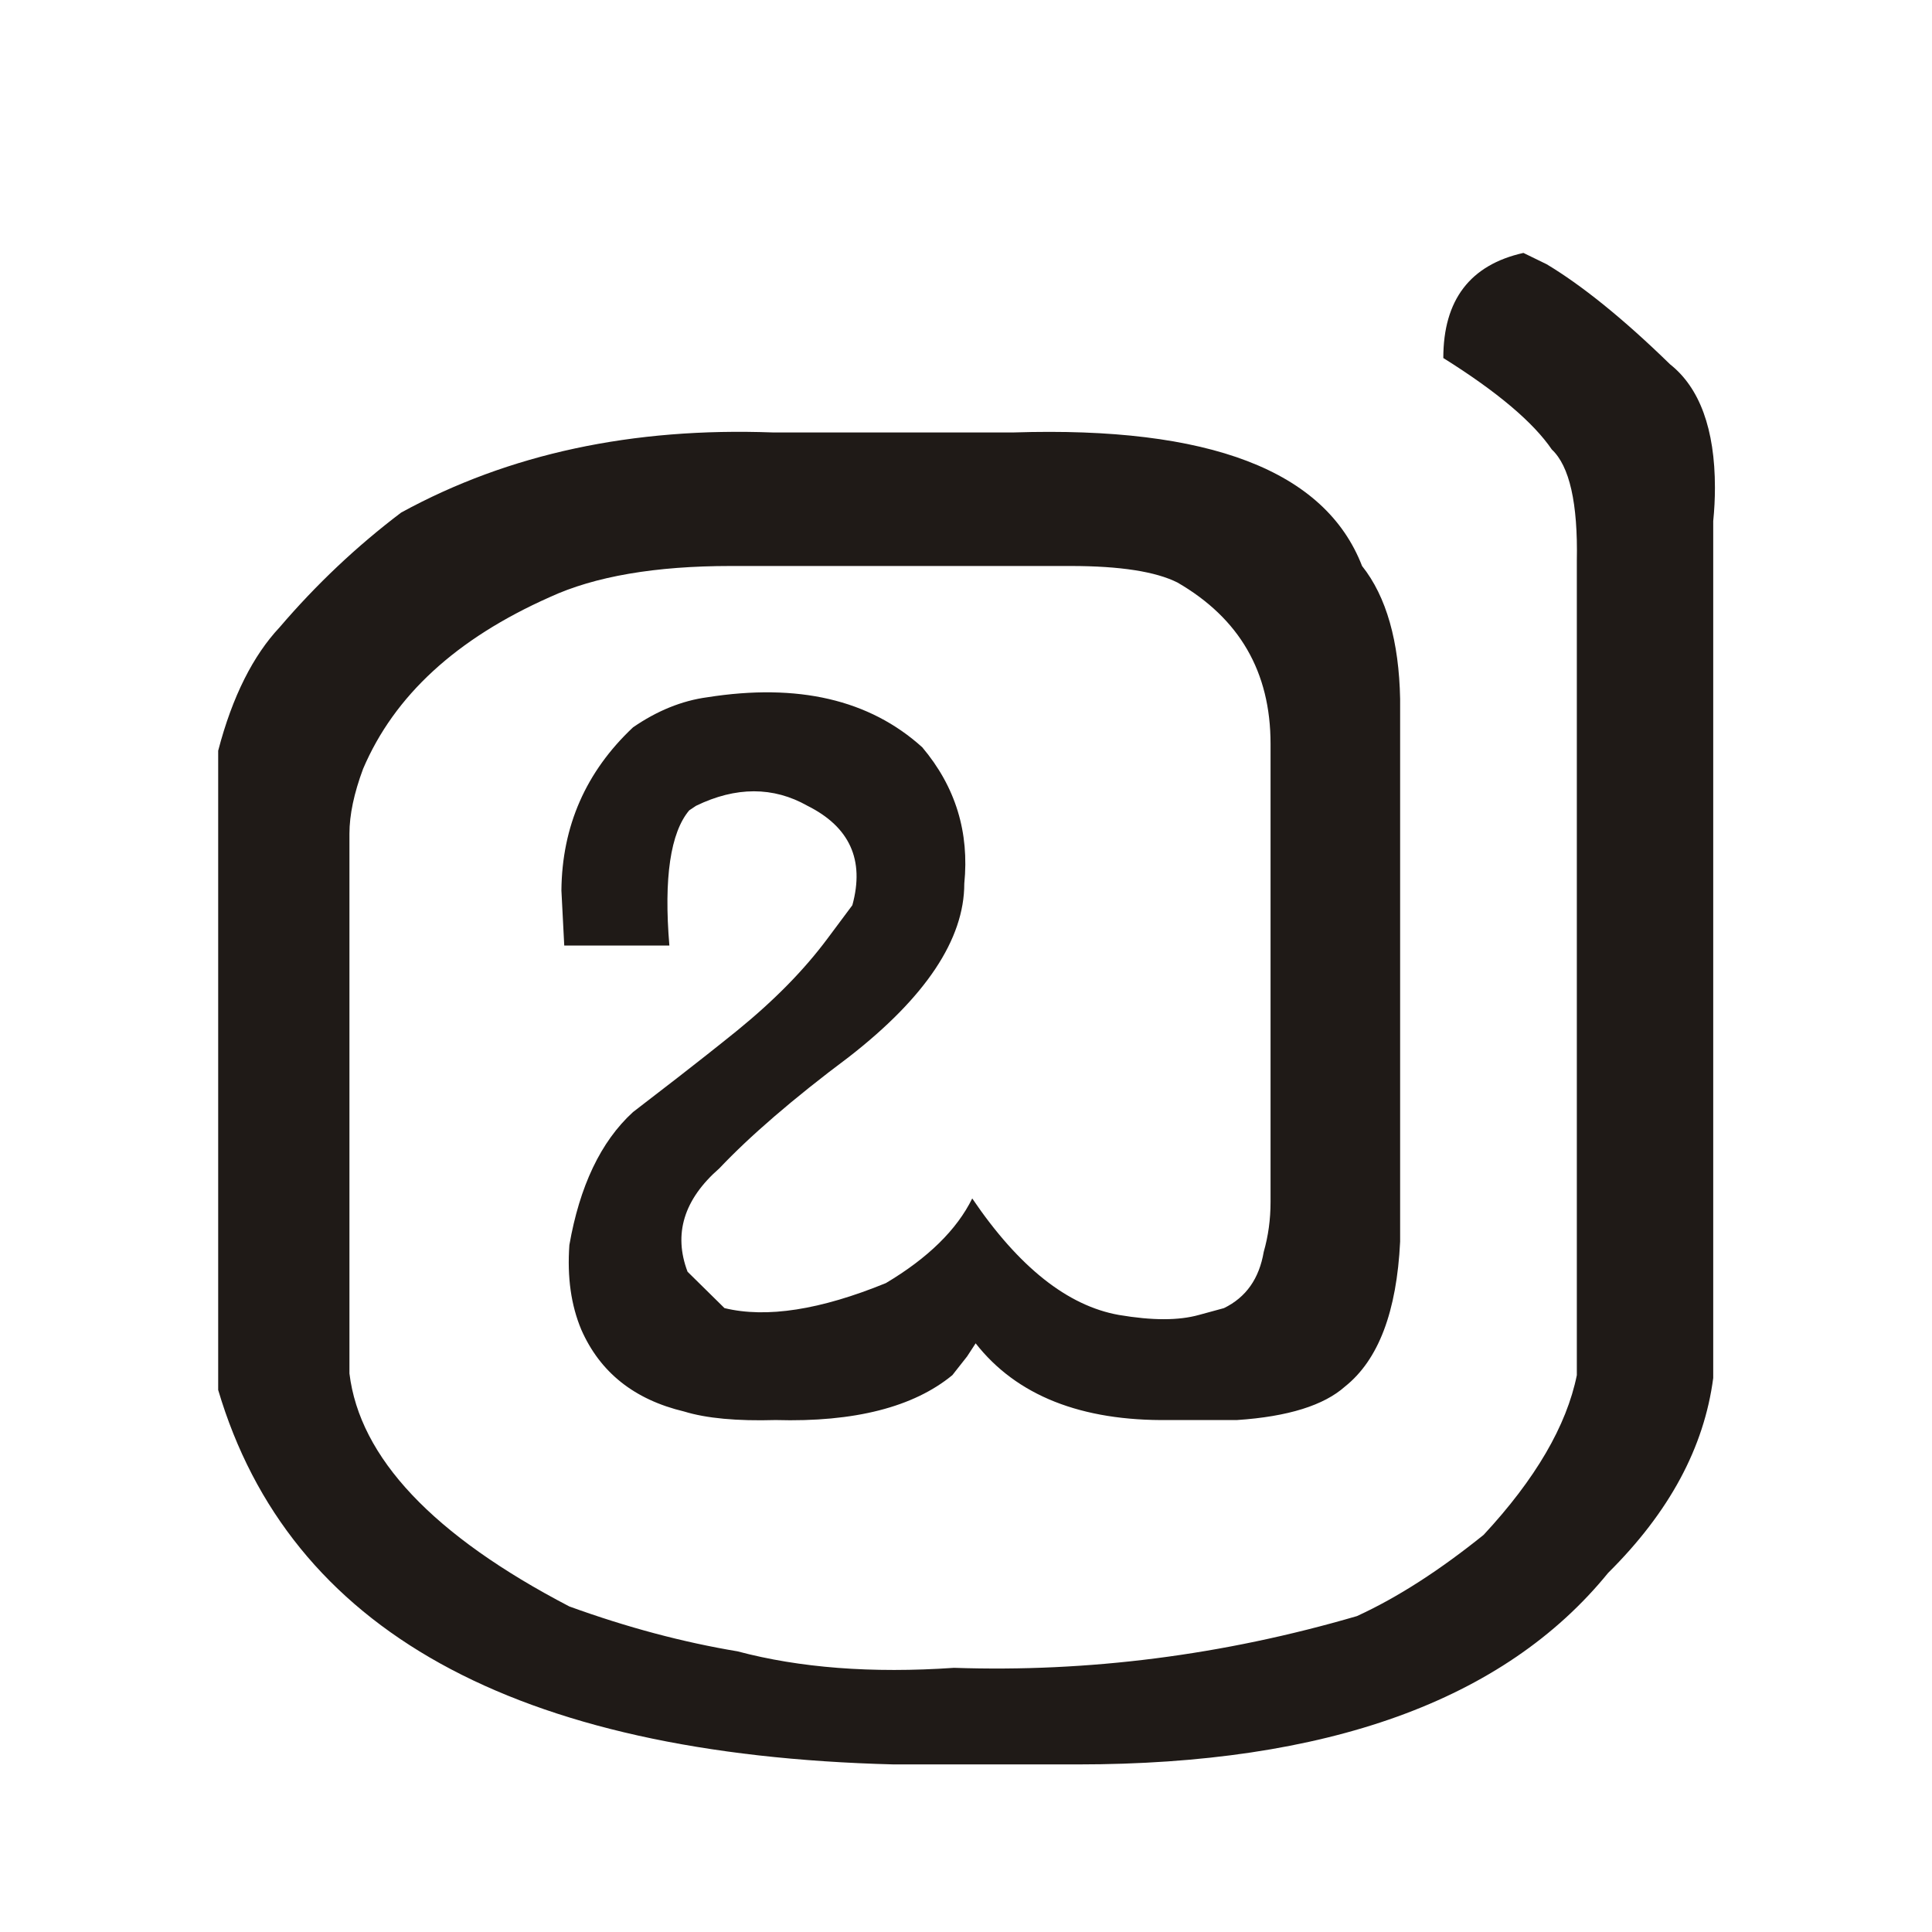
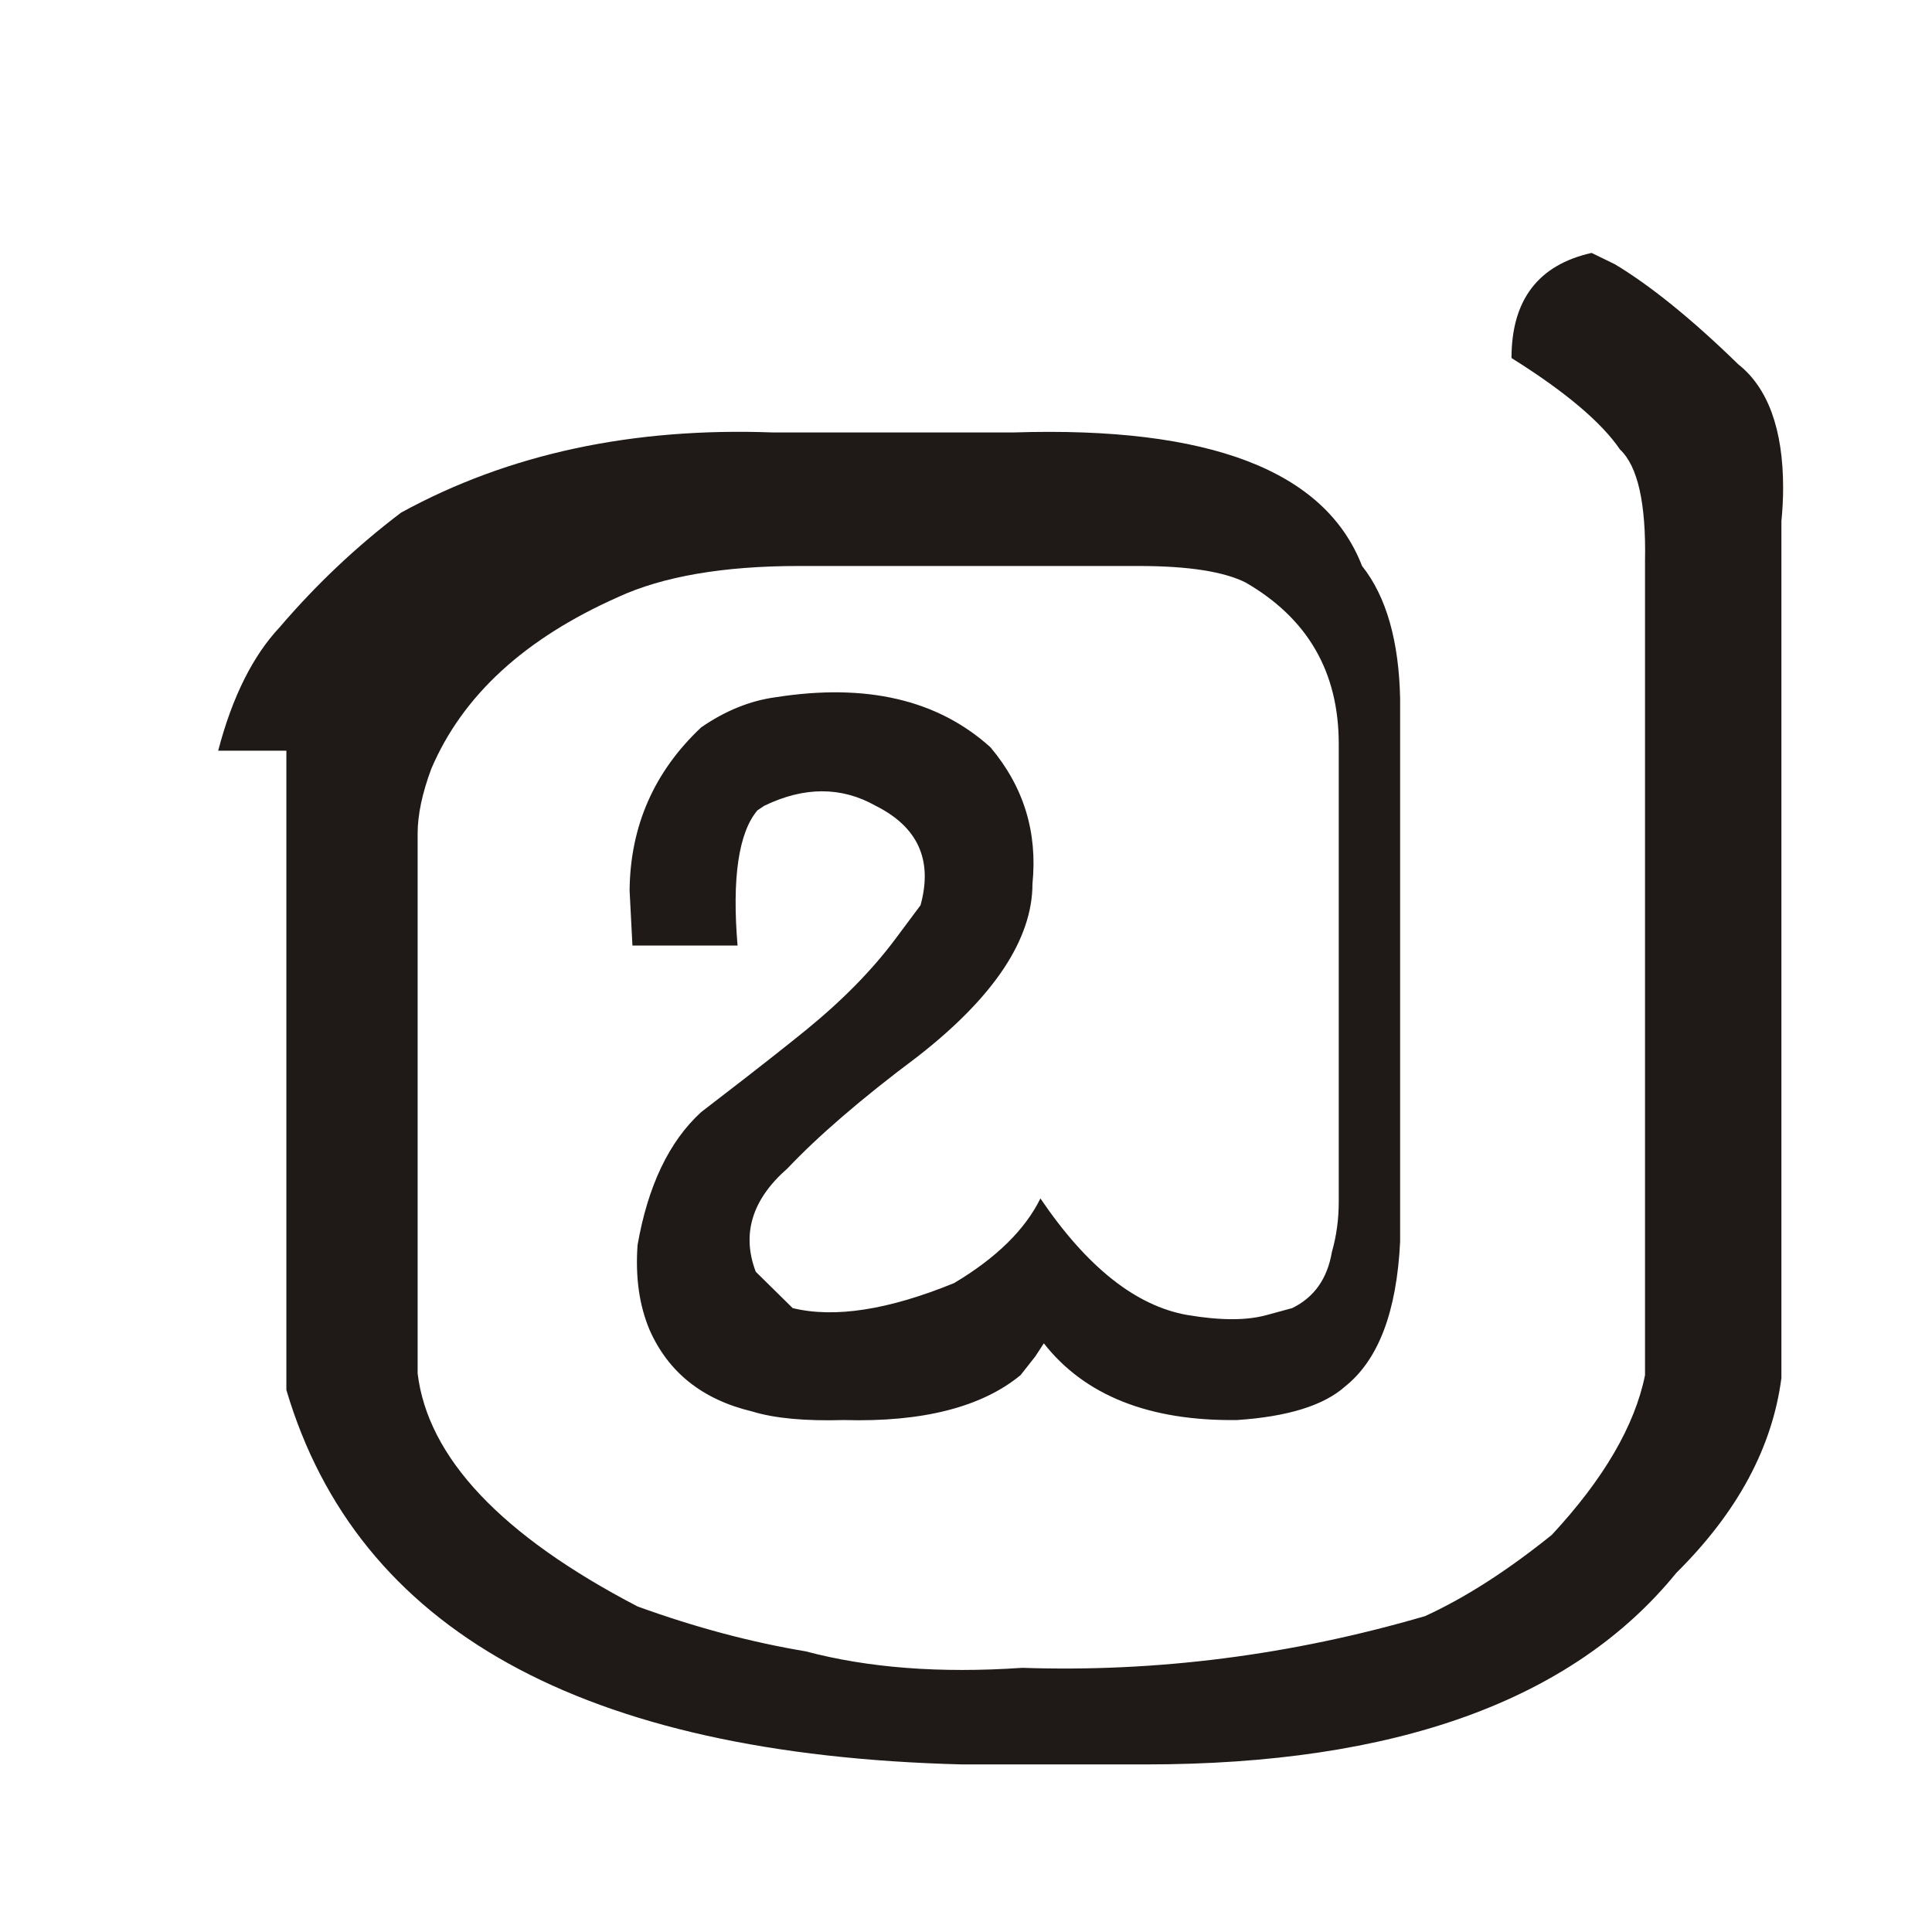
<svg xmlns="http://www.w3.org/2000/svg" xml:space="preserve" width="170px" height="170px" style="shape-rendering:geometricPrecision; text-rendering:geometricPrecision; image-rendering:optimizeQuality; fill-rule:evenodd; clip-rule:evenodd" viewBox="0 0 170 170">
  <defs>
    <style type="text/css">
   
    .fil0 {fill:#1F1A17;fill-rule:nonzero}
   
  </style>
  </defs>
  <g id="Layer_x0020_1">
-     <path class="fil0" d="M19.199 66.053c1.25,-4.8 3.1,-8.4 5.4,-10.851 3.25,-3.8 6.8,-7.149 10.7,-10.1 9.501,-5.2 20.4,-7.5 32.7,-7.05l21.201 0c17.199,-0.55 27.399,3.35 30.65,11.75 2.15,2.7 3.25,6.651 3.35,11.7l0 47.751c-0.3,6.15 -1.899,10.4 -4.85,12.75 -1.85,1.65 -5,2.649 -9.5,2.949l-6 0c-7.701,0.1 -13.401,-2.15 -17.001,-6.75l-0.75 1.15 -1.299 1.65c-3.4,2.8 -8.601,4.15 -15.55,3.95 -3.4,0.1 -6.1,-0.15 -8.05,-0.75 -4.4,-1.05 -7.4,-3.45 -9.05,-7.2 -0.9,-2.15 -1.25,-4.599 -1.05,-7.449 0.9,-5.151 2.75,-9.1 5.6,-11.7 2.2,-1.701 5.301,-4.05 9.201,-7.2 3.249,-2.65 5.85,-5.301 7.899,-8.05l2.2 -2.95c1.1,-3.999 -0.25,-6.9 -3.95,-8.75 -3,-1.7 -6.3,-1.7 -9.801,0l-0.6 0.4c-1.65,1.95 -2.25,5.949 -1.749,11.9l-9.25 0 -0.25 -4.85c0.051,-5.65 2.151,-10.45 6.3,-14.351 2.1,-1.45 4.3,-2.35 6.55,-2.65 7.95,-1.25 14.25,0.201 18.9,4.401 2.95,3.5 4.15,7.5 3.7,12 0,4.899 -3.4,9.999 -10.15,15.249 -4.95,3.7 -8.75,7 -11.4,9.801 -3.15,2.75 -4.05,5.799 -2.8,9.099l3.25 3.201c3.7,0.9 8.45,0.15 14.2,-2.2 3.699,-2.2 6.249,-4.7 7.599,-7.45 4.101,6.051 8.4,9.45 12.9,10.251 2.95,0.5 5.25,0.5 7.05,0l2.2 -0.6c1.95,-0.951 3.1,-2.601 3.5,-4.95 0.4,-1.401 0.6,-2.85 0.6,-4.401l0 -40.3c0,-6.351 -2.75,-11.05 -8.199,-14.2 -1.9,-0.95 -5.001,-1.45 -9.4,-1.45l-29.9 0c-6.6,0 -11.95,0.9 -15.951,2.751 -8.199,3.65 -13.65,8.649 -16.4,15.099 -0.8,2.151 -1.2,4.05 -1.2,5.7l0 47.501c0.9,7.4 7.35,14.25 19.35,20.501 5.1,1.85 10.001,3.15 14.8,3.95 5.45,1.45 11.799,1.95 19.05,1.45 11.799,0.399 23.649,-1.101 35.45,-4.551 3.6,-1.65 7.3,-4.05 11.15,-7.149 4.551,-4.9 7.3,-9.6 8.2,-14.05l0 -71.651c0.1,-5.1 -0.65,-8.349 -2.2,-9.8 -1.599,-2.35 -4.749,-5.05 -9.549,-8.05 0,-5.1 2.349,-8.199 7.05,-9.249l2.049 0.999c3,1.8 6.651,4.701 10.851,8.8 2.6,2.05 3.95,5.7 3.95,10.85 0,1 -0.05,1.95 -0.15,2.95l0 75.401c-0.8,6.099 -3.85,11.799 -9.25,17.15 -9.15,11.25 -24.75,16.85 -46.7,16.85l-16.151 0c-33.4,-0.849 -53.2,-11.85 -59.45,-32.95l0 -56.251z" />
+     <path class="fil0" d="M19.199 66.053c1.25,-4.8 3.1,-8.4 5.4,-10.851 3.25,-3.8 6.8,-7.149 10.7,-10.1 9.501,-5.2 20.4,-7.5 32.7,-7.05l21.201 0c17.199,-0.55 27.399,3.35 30.65,11.75 2.15,2.7 3.25,6.651 3.35,11.7l0 47.751c-0.3,6.15 -1.899,10.4 -4.85,12.75 -1.85,1.65 -5,2.649 -9.5,2.949c-7.701,0.1 -13.401,-2.15 -17.001,-6.75l-0.75 1.15 -1.299 1.65c-3.4,2.8 -8.601,4.15 -15.55,3.95 -3.4,0.1 -6.1,-0.15 -8.05,-0.75 -4.4,-1.05 -7.4,-3.45 -9.05,-7.2 -0.9,-2.15 -1.25,-4.599 -1.05,-7.449 0.9,-5.151 2.75,-9.1 5.6,-11.7 2.2,-1.701 5.301,-4.05 9.201,-7.2 3.249,-2.65 5.85,-5.301 7.899,-8.05l2.2 -2.95c1.1,-3.999 -0.25,-6.9 -3.95,-8.75 -3,-1.7 -6.3,-1.7 -9.801,0l-0.6 0.4c-1.65,1.95 -2.25,5.949 -1.749,11.9l-9.25 0 -0.25 -4.85c0.051,-5.65 2.151,-10.45 6.3,-14.351 2.1,-1.45 4.3,-2.35 6.55,-2.65 7.95,-1.25 14.25,0.201 18.9,4.401 2.95,3.5 4.15,7.5 3.7,12 0,4.899 -3.4,9.999 -10.15,15.249 -4.95,3.7 -8.75,7 -11.4,9.801 -3.15,2.75 -4.05,5.799 -2.8,9.099l3.25 3.201c3.7,0.9 8.45,0.15 14.2,-2.2 3.699,-2.2 6.249,-4.7 7.599,-7.45 4.101,6.051 8.4,9.45 12.9,10.251 2.95,0.5 5.25,0.5 7.05,0l2.2 -0.6c1.95,-0.951 3.1,-2.601 3.5,-4.95 0.4,-1.401 0.6,-2.85 0.6,-4.401l0 -40.3c0,-6.351 -2.75,-11.05 -8.199,-14.2 -1.9,-0.95 -5.001,-1.45 -9.4,-1.45l-29.9 0c-6.6,0 -11.95,0.9 -15.951,2.751 -8.199,3.65 -13.65,8.649 -16.4,15.099 -0.8,2.151 -1.2,4.05 -1.2,5.7l0 47.501c0.9,7.4 7.35,14.25 19.35,20.501 5.1,1.85 10.001,3.15 14.8,3.95 5.45,1.45 11.799,1.95 19.05,1.45 11.799,0.399 23.649,-1.101 35.45,-4.551 3.6,-1.65 7.3,-4.05 11.15,-7.149 4.551,-4.9 7.3,-9.6 8.2,-14.05l0 -71.651c0.1,-5.1 -0.65,-8.349 -2.2,-9.8 -1.599,-2.35 -4.749,-5.05 -9.549,-8.05 0,-5.1 2.349,-8.199 7.05,-9.249l2.049 0.999c3,1.8 6.651,4.701 10.851,8.8 2.6,2.05 3.95,5.7 3.95,10.85 0,1 -0.05,1.95 -0.15,2.95l0 75.401c-0.8,6.099 -3.85,11.799 -9.25,17.15 -9.15,11.25 -24.75,16.85 -46.7,16.85l-16.151 0c-33.4,-0.849 -53.2,-11.85 -59.45,-32.95l0 -56.251z" />
  </g>
</svg>